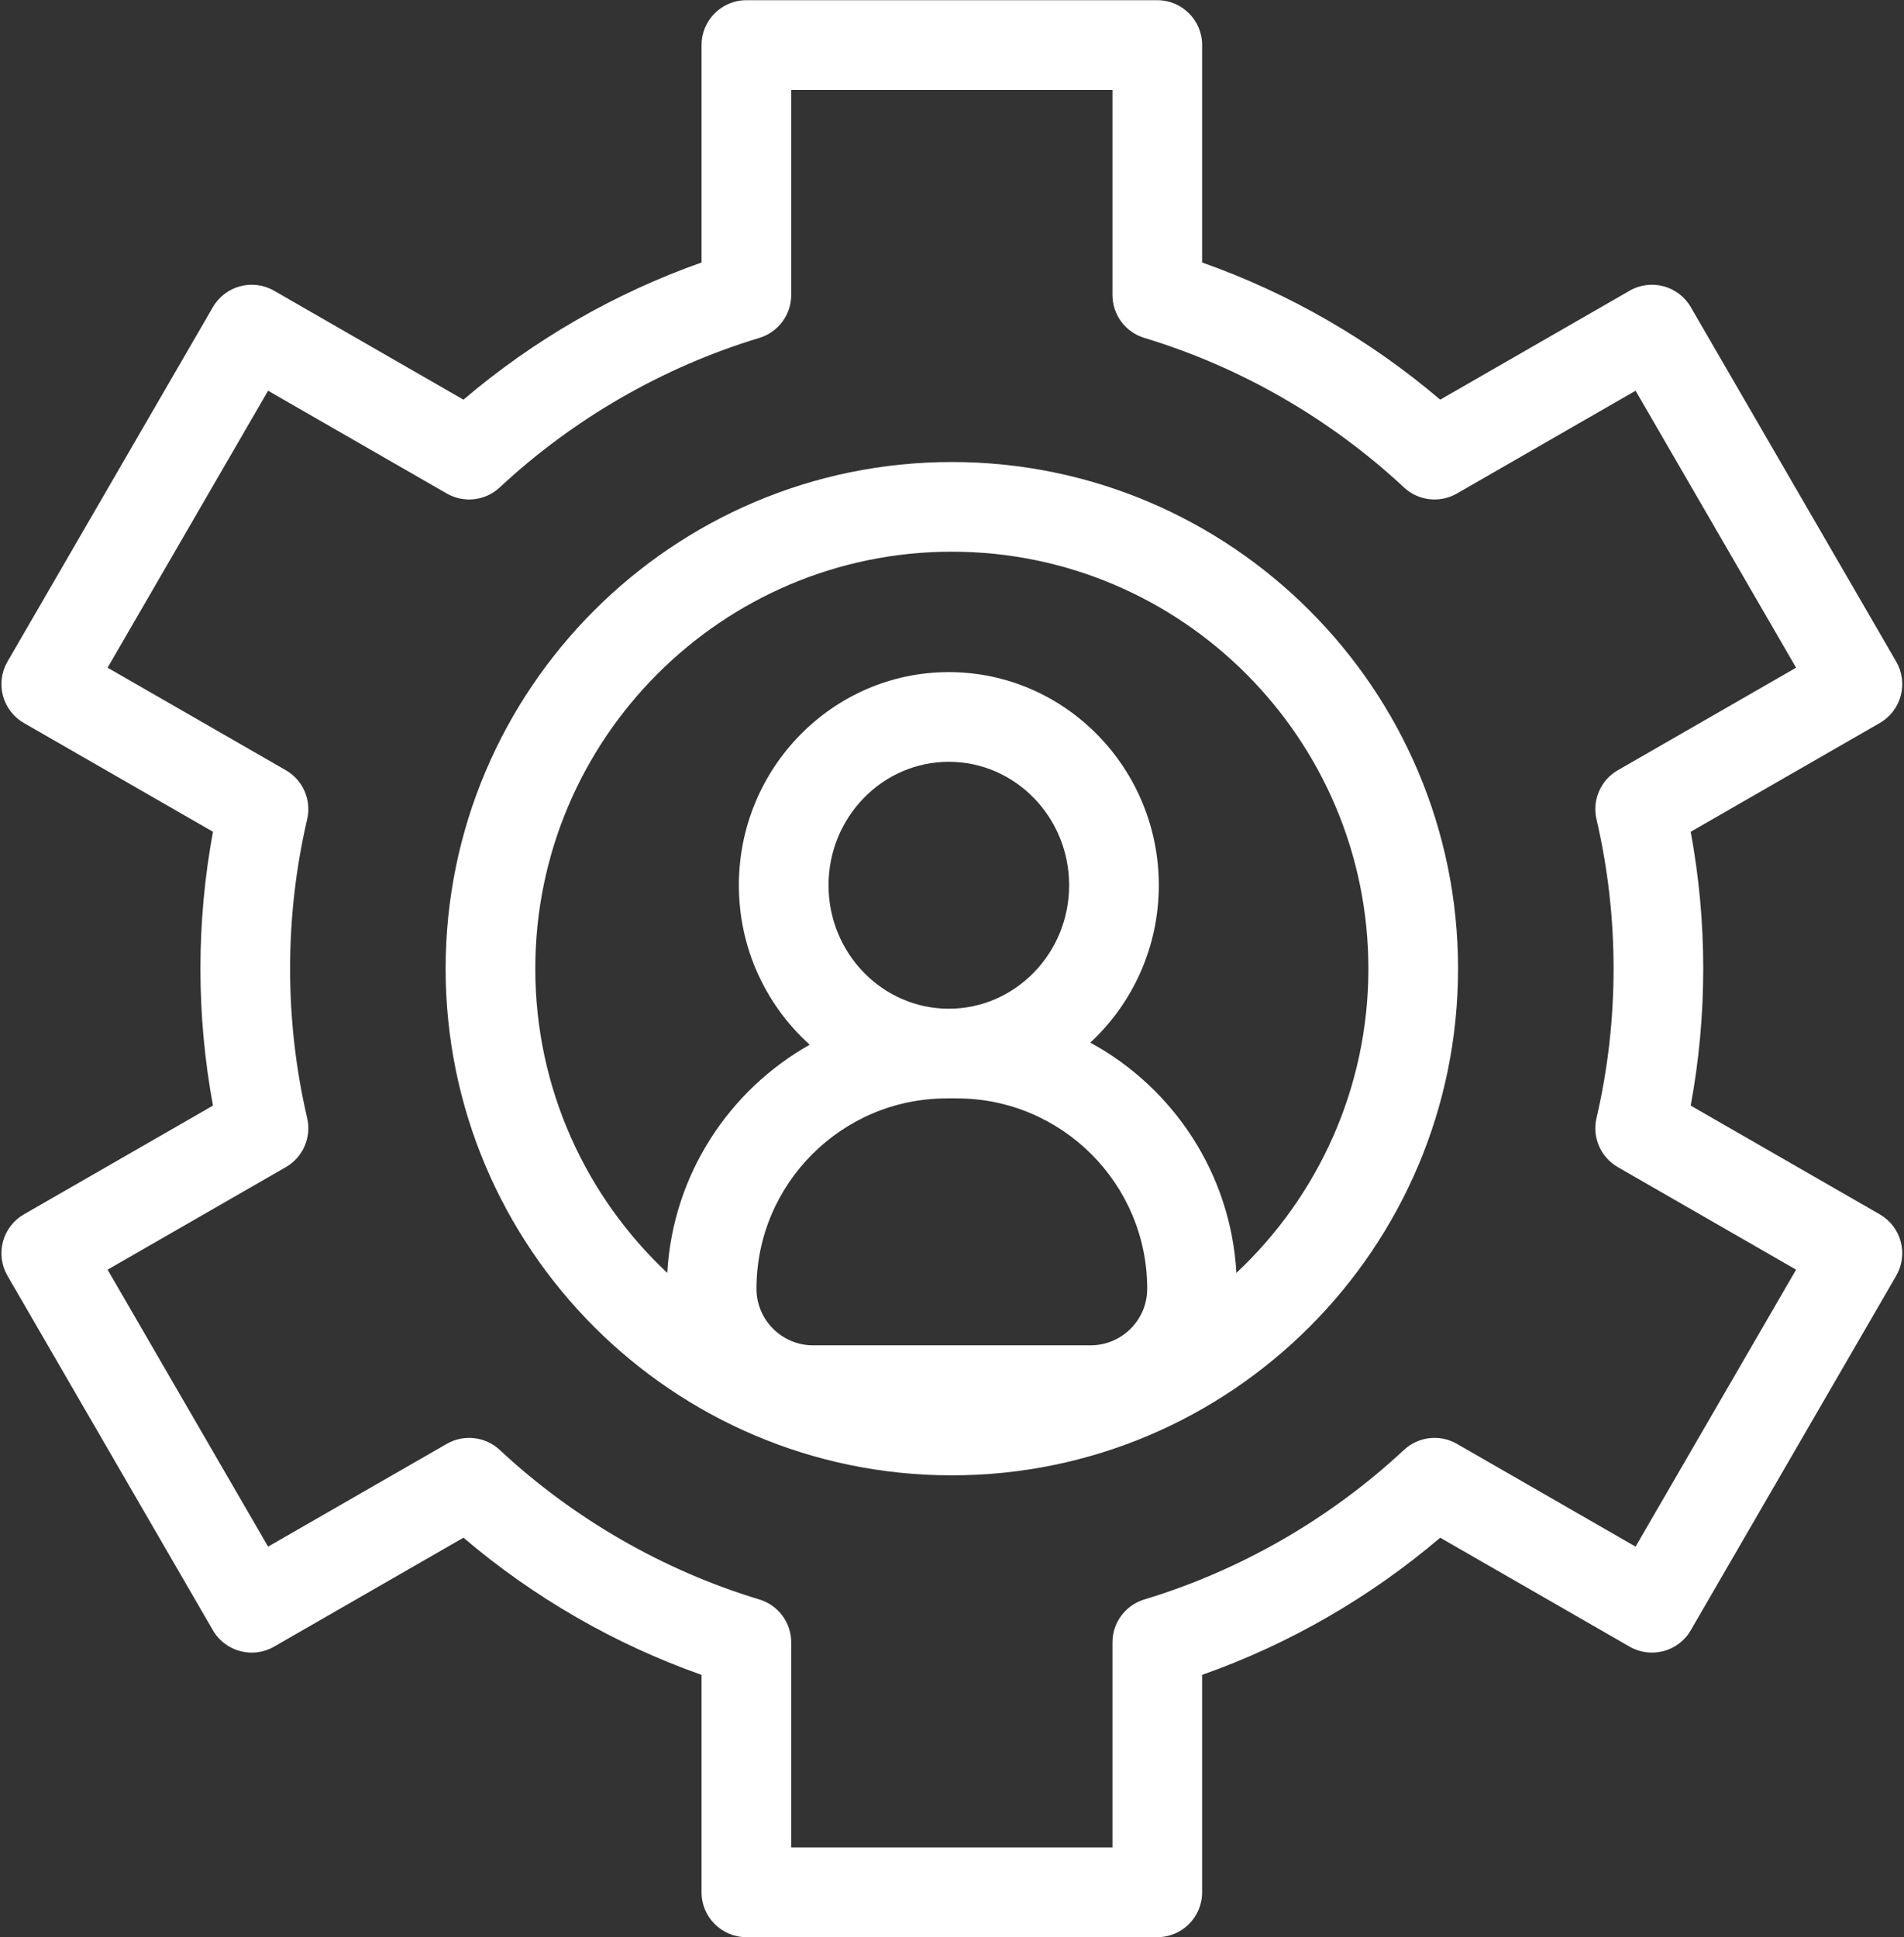
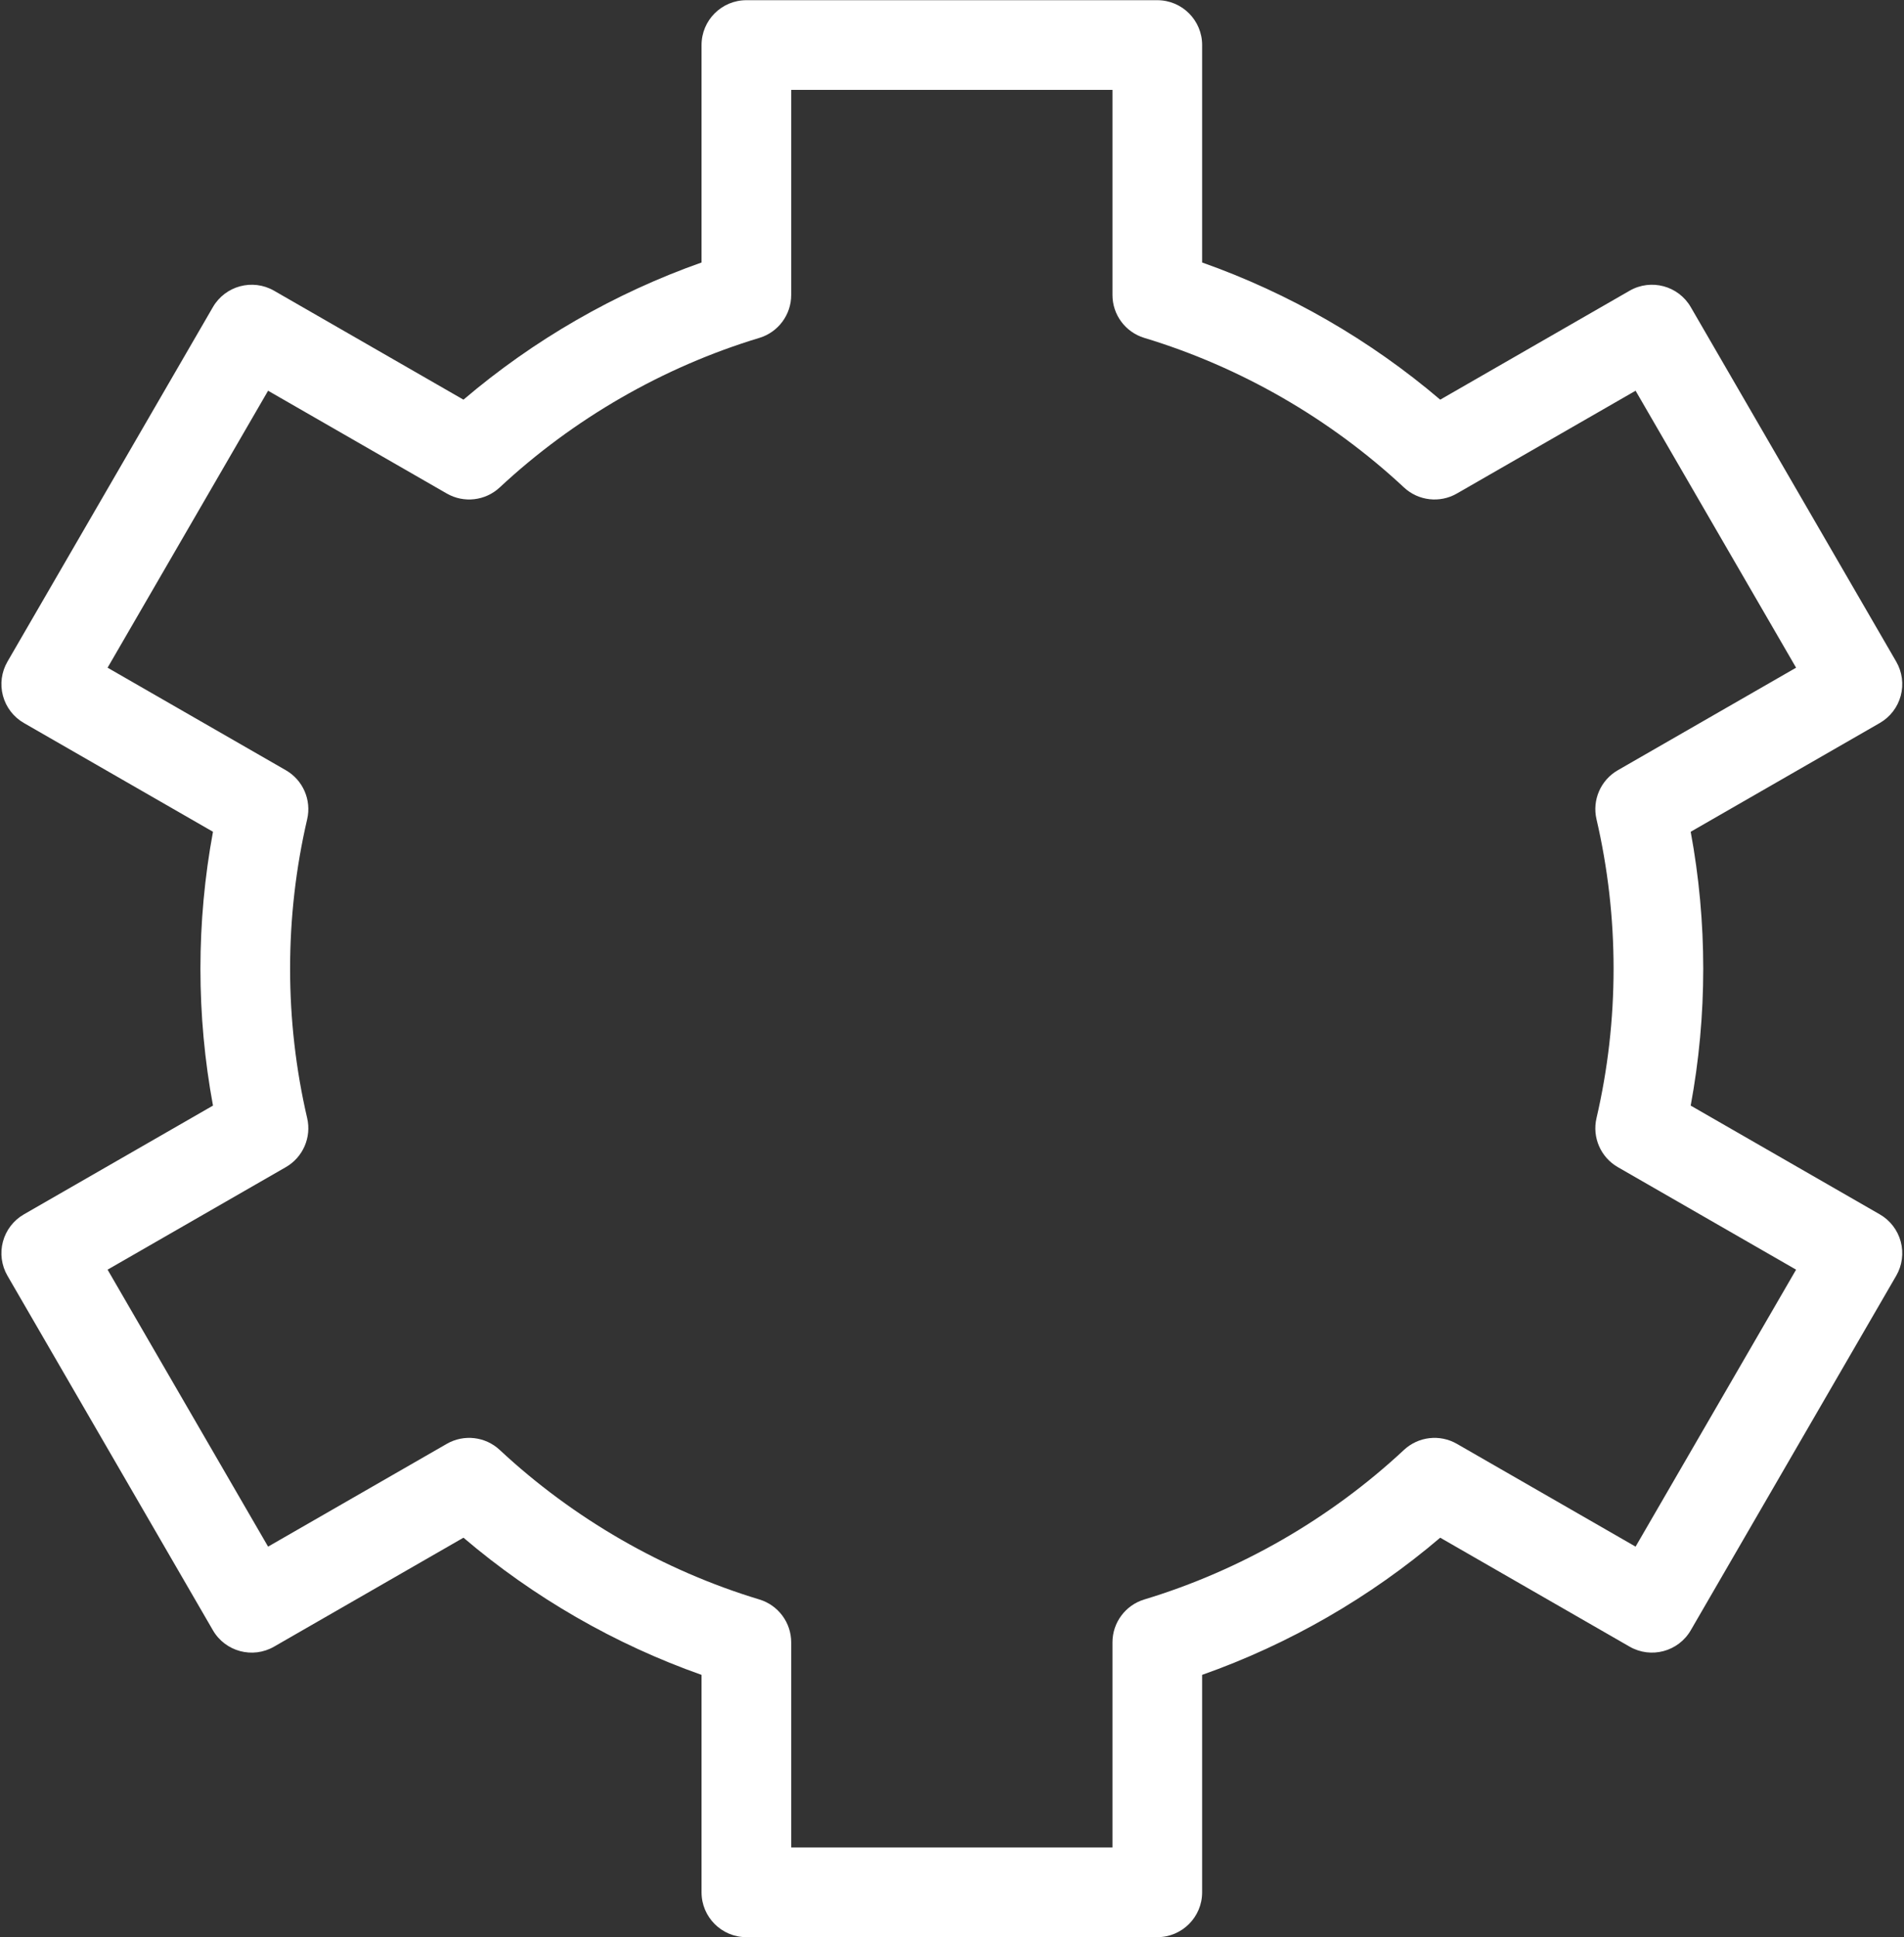
<svg xmlns="http://www.w3.org/2000/svg" data-name="Layer 2" fill="#ffffff" height="432" preserveAspectRatio="xMidYMid meet" version="1" viewBox="55.4 43.1 424.7 432.0" width="424.7" zoomAndPan="magnify">
  <rect x="55.4" y="43.1" width="424.7" height="432.0" fill="#333333" stroke="none" />
  <g id="change1_1">
    <path d="M56.055,320.018c-.688,2.567-.325,5.303,1.007,7.603l45.829,79.075c2.765,4.769,8.865,6.401,13.638,3.654l42.249-24.3c15.65,13.331,33.78,23.774,53.107,30.593v48.5c0,5.522,4.478,10,10,10h91.658c5.522,0,10-4.478,10-10v-48.5c19.327-6.818,37.457-17.262,53.107-30.593l42.249,24.3c4.774,2.744,10.873,1.113,13.638-3.654l45.829-79.075c1.332-2.3,1.694-5.035,1.007-7.603s-2.369-4.756-4.674-6.081l-42.178-24.258c1.859-10.033,2.8-20.273,2.8-30.536s-.94-20.502-2.8-30.535l42.178-24.258c2.305-1.325,3.986-3.514,4.674-6.081s.325-5.303-1.007-7.603l-45.829-79.075c-2.763-4.767-8.862-6.399-13.638-3.654l-42.249,24.3c-15.651-13.332-33.781-23.775-53.107-30.594V53.143c0-5.522-4.478-10-10-10h-91.658c-5.522,0-10,4.478-10,10v48.5c-19.326,6.818-37.456,17.262-53.107,30.594l-42.249-24.3c-4.773-2.743-10.873-1.112-13.638,3.654l-45.829,79.075c-1.332,2.3-1.694,5.035-1.007,7.603s2.369,4.756,4.674,6.081l42.178,24.258c-1.859,10.033-2.8,20.273-2.8,30.535s.94,20.503,2.8,30.536l-42.178,24.258c-2.305,1.325-3.986,3.514-4.674,6.081Zm63.105-16.615c3.822-2.198,5.754-6.641,4.755-10.935-2.527-10.863-3.809-22.075-3.809-33.325s1.281-22.461,3.809-33.324c.999-4.294-.933-8.736-4.755-10.935l-39.764-22.869,35.801-61.772,39.86,22.926c3.805,2.188,8.595,1.638,11.805-1.355,16.453-15.341,36.48-26.874,57.916-33.353,4.22-1.275,7.106-5.164,7.106-9.572V63.143h71.658v45.746c0,4.408,2.887,8.297,7.106,9.572,21.436,6.479,41.463,18.013,57.916,33.353,3.21,2.994,7.999,3.542,11.805,1.355l39.86-22.926,35.801,61.772-39.764,22.869c-3.822,2.198-5.754,6.641-4.755,10.935,2.527,10.863,3.809,22.075,3.809,33.324s-1.281,22.462-3.809,33.325c-.999,4.294,.933,8.736,4.755,10.935l39.764,22.869-35.801,61.772-39.86-22.926c-3.804-2.188-8.594-1.639-11.805,1.355-16.451,15.34-36.478,26.873-57.916,33.353-4.22,1.275-7.106,5.164-7.106,9.572v45.745h-71.658v-45.745c0-4.408-2.887-8.297-7.106-9.572-21.438-6.481-41.465-18.014-57.916-33.353-3.209-2.993-8-3.542-11.805-1.355l-39.86,22.926-35.801-61.772,39.764-22.869Z" />
  </g>
  <g id="change1_2">
-     <path d="M267.714,372.143c62.261,0,112.914-50.691,112.914-113s-50.653-113-112.914-113-112.915,50.691-112.915,113,50.653,113,112.915,113Zm-.67-104.071c-14.797,0-26.835-12.352-26.835-27.535s12.038-27.536,26.835-27.536,26.835,12.352,26.835,27.536-12.038,27.535-26.835,27.535Zm-.456,20h2.252c23.408,0,42.452,19.044,42.452,42.452,0,6.959-5.661,12.62-12.619,12.62h-61.918c-6.958,0-12.619-5.661-12.619-12.62,0-23.408,19.044-42.452,42.452-42.452Zm1.126-121.929c51.233,0,92.914,41.72,92.914,93,0,26.737-11.335,50.87-29.442,67.85-1.243-22.178-14.103-41.303-32.586-51.364,9.383-8.699,15.279-21.209,15.279-35.093,0-26.212-21.01-47.536-46.835-47.536s-46.835,21.324-46.835,47.536c0,14.138,6.12,26.847,15.804,35.562-18.041,10.175-30.548,29.048-31.771,50.895-18.108-16.981-29.443-41.114-29.443-67.851,0-51.28,41.682-93,92.915-93Z" />
-   </g>
+     </g>
</svg>